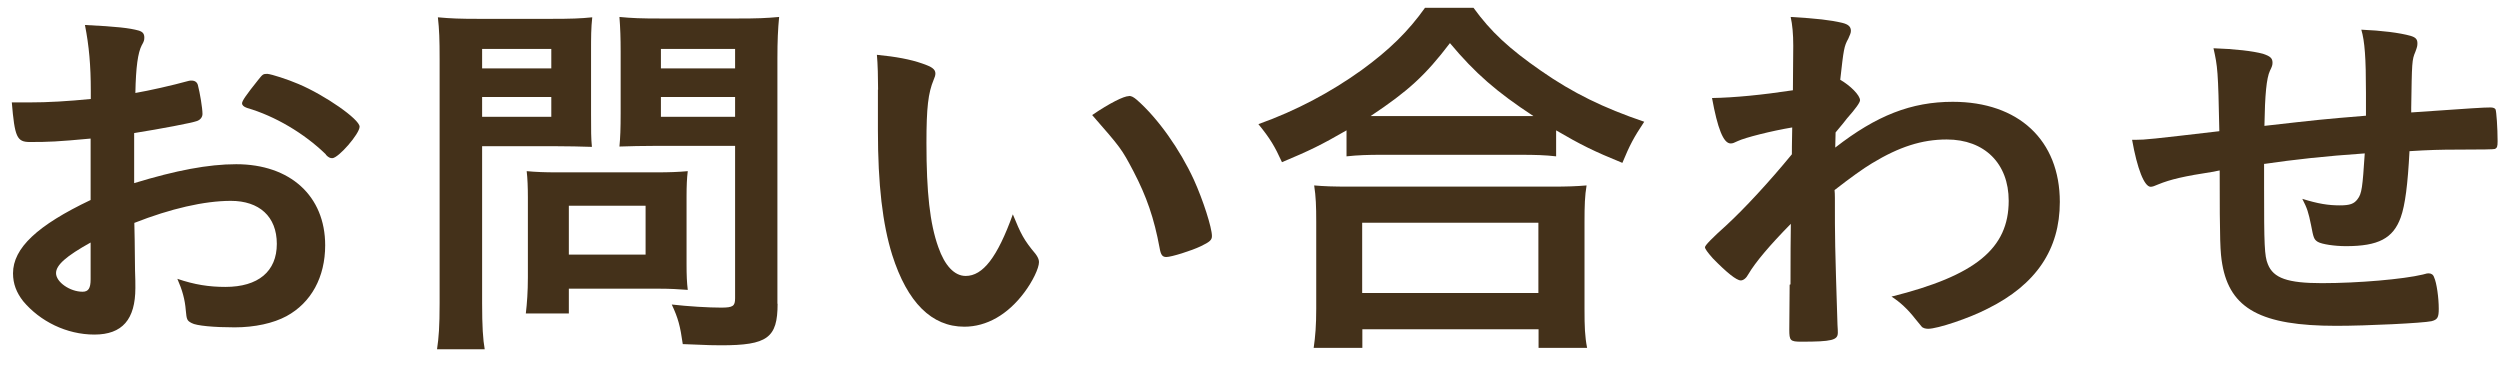
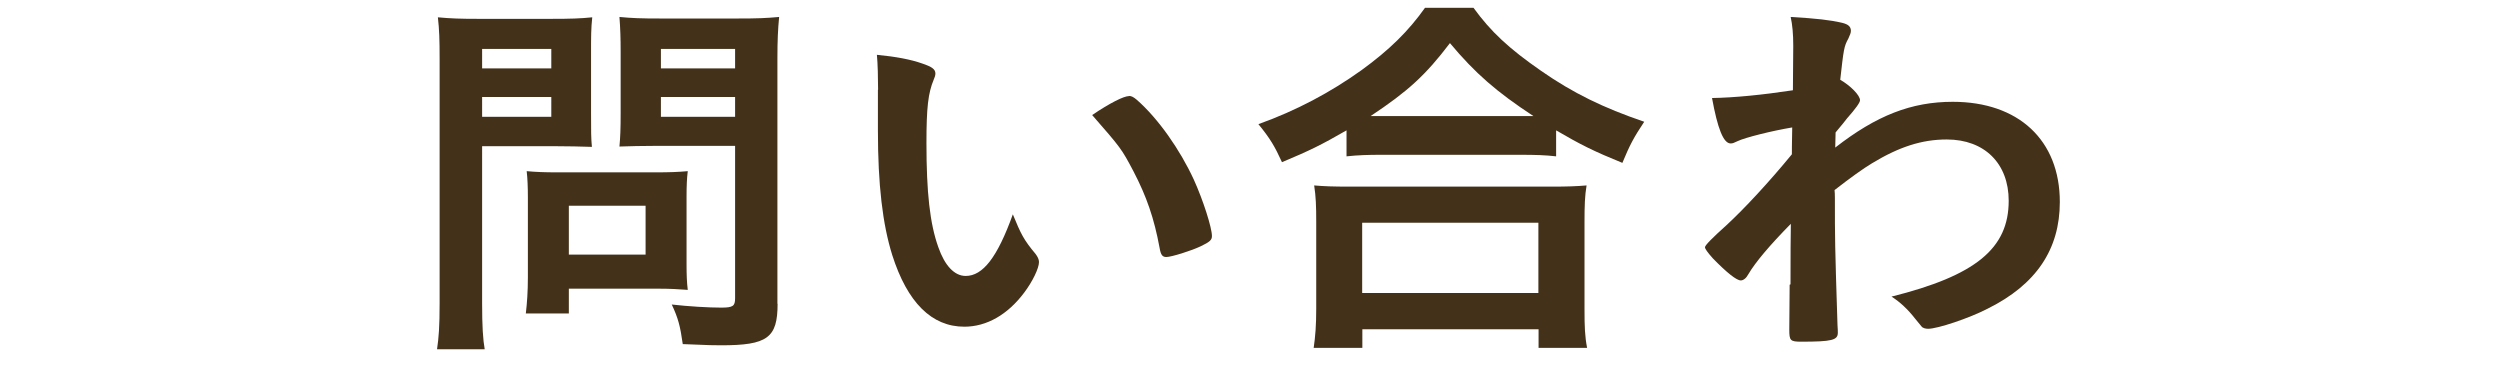
<svg xmlns="http://www.w3.org/2000/svg" width="169" height="25" viewBox="0 0 169 25" fill="none">
  <mask id="mask0_650_6811" style="mask-type:alpha" maskUnits="userSpaceOnUse" x="0" y="0" width="169" height="25">
-     <rect y="0.424" width="169" height="24" fill="#D9D9D9" />
-   </mask>
+     </mask>
  <g mask="url(#mask0_650_6811)">
</g>
  <g clip-path="url(#clip0_650_6811)">
-     <path d="M6.126 9.367C3.869 9.577 3.299 9.6 2.02 9.6C1.136 9.6 0.996 9.263 0.798 6.924H1.915C3.311 6.924 4.567 6.843 6.138 6.692V6.145C6.138 4.435 6.022 3.109 5.742 1.689C7.906 1.794 8.767 1.899 9.36 2.062C9.639 2.143 9.756 2.271 9.756 2.539C9.756 2.702 9.733 2.806 9.581 3.062C9.325 3.562 9.186 4.505 9.151 6.285C10.093 6.122 11.605 5.784 12.745 5.47C12.827 5.447 12.885 5.447 12.943 5.447C13.176 5.447 13.316 5.552 13.374 5.738C13.513 6.261 13.688 7.308 13.688 7.704C13.688 7.913 13.548 8.099 13.316 8.181C12.978 8.309 10.896 8.704 9.069 8.995V12.38C11.885 11.519 14.083 11.101 15.968 11.101C19.621 11.101 21.982 13.253 21.982 16.58C21.982 18.732 21.04 20.465 19.365 21.373C18.481 21.85 17.224 22.129 15.863 22.129C14.502 22.129 13.269 22.024 12.955 21.838C12.641 21.675 12.617 21.605 12.559 20.977C12.501 20.244 12.327 19.616 11.989 18.848C13.153 19.244 14.13 19.395 15.235 19.395C17.457 19.395 18.713 18.348 18.713 16.487C18.713 14.625 17.515 13.578 15.607 13.578C13.816 13.578 11.536 14.102 9.081 15.068C9.081 15.137 9.089 15.513 9.104 16.196C9.12 17.351 9.128 18.049 9.128 18.29C9.151 18.767 9.151 19.232 9.151 19.465C9.151 21.594 8.267 22.617 6.382 22.617C4.498 22.617 2.706 21.722 1.566 20.36C1.112 19.779 0.88 19.186 0.88 18.476C0.88 16.766 2.532 15.23 6.126 13.52V9.379V9.367ZM6.126 16.394C4.474 17.313 3.788 17.918 3.788 18.464C3.788 19.069 4.73 19.721 5.58 19.721C5.975 19.721 6.126 19.488 6.126 18.883V16.394ZM22.029 10.438C20.575 9.018 18.585 7.843 16.701 7.297C16.468 7.215 16.363 7.11 16.363 6.982C16.363 6.82 16.654 6.401 17.445 5.412C17.759 5.017 17.783 4.993 18.073 4.993C18.364 5.017 19.446 5.365 20.179 5.68C21.971 6.436 24.309 8.064 24.309 8.565C24.309 9.042 22.878 10.693 22.459 10.693C22.32 10.693 22.203 10.647 22.029 10.461V10.438Z" fill="#44311A" />
    <path d="M32.591 20.515C32.591 22.04 32.649 22.959 32.766 23.61H29.543C29.66 22.819 29.718 22.086 29.718 20.492V3.997C29.718 2.659 29.695 2.007 29.601 1.17C30.485 1.251 31.079 1.274 32.393 1.274H37.209C38.629 1.274 39.234 1.251 40.036 1.17C39.955 1.926 39.955 2.484 39.955 3.508V7.673C39.955 8.848 39.955 9.348 40.013 9.929C39.245 9.906 38.443 9.883 37.5 9.883H32.591V20.527V20.515ZM32.591 4.625H37.268V3.31H32.591V4.625ZM32.591 7.894H37.268V6.556H32.591V7.894ZM46.411 17.863C46.411 18.619 46.434 19.12 46.493 19.596C45.864 19.55 45.329 19.515 44.562 19.515H38.454V21.19H35.546C35.627 20.504 35.685 19.701 35.685 18.747V13.35C35.685 12.663 35.662 12.07 35.604 11.57C36.232 11.628 36.825 11.651 37.628 11.651H44.387C45.236 11.651 45.864 11.628 46.493 11.57C46.434 12.047 46.411 12.57 46.411 13.303V17.863ZM38.454 17.212H43.642V13.908H38.454V17.212ZM52.565 20.539C52.565 22.842 51.879 23.342 48.749 23.342C48.319 23.342 48.005 23.342 46.155 23.261C45.981 22.028 45.841 21.504 45.411 20.585C46.528 20.713 47.889 20.795 48.749 20.795C49.552 20.795 49.692 20.69 49.692 20.166V9.86H44.387C43.526 9.86 42.444 9.883 41.874 9.906C41.932 9.301 41.956 8.696 41.956 7.649V3.485C41.956 2.589 41.932 1.879 41.874 1.146C42.735 1.228 43.305 1.251 44.666 1.251H49.855C51.192 1.251 51.786 1.228 52.67 1.146C52.588 1.961 52.553 2.775 52.553 3.95V20.527L52.565 20.539ZM44.678 4.625H49.692V3.31H44.678V4.625ZM44.678 7.894H49.692V6.556H44.678V7.894Z" fill="#44311A" />
    <path d="M59.359 6.067C59.359 5.31 59.336 4.287 59.278 3.705C60.592 3.833 61.557 4.019 62.325 4.287C63.012 4.519 63.233 4.682 63.233 4.973C63.233 5.082 63.194 5.221 63.116 5.392C62.744 6.288 62.628 7.276 62.628 9.661C62.628 13.011 62.86 15.117 63.431 16.711C63.861 17.944 64.512 18.654 65.28 18.654C66.443 18.654 67.421 17.397 68.468 14.489C69.014 15.827 69.212 16.222 70.003 17.165C70.143 17.351 70.236 17.537 70.236 17.711C70.236 18.13 69.805 19.026 69.235 19.782C68.119 21.271 66.699 22.085 65.187 22.085C62.988 22.085 61.337 20.457 60.313 17.234C59.661 15.14 59.347 12.488 59.347 8.812V6.055L59.359 6.067ZM76.32 6.485C76.494 6.485 76.634 6.567 76.855 6.753C78.286 8.009 79.763 10.103 80.706 12.151C81.334 13.535 81.927 15.396 81.927 15.955C81.927 16.222 81.787 16.35 81.183 16.641C80.531 16.955 79.182 17.374 78.844 17.374C78.588 17.374 78.472 17.246 78.391 16.769C78.018 14.745 77.507 13.279 76.622 11.581C75.82 10.057 75.761 9.987 73.83 7.777C75.029 6.962 75.971 6.497 76.308 6.497L76.32 6.485Z" fill="#44311A" />
-     <path d="M91.025 8.812C89.291 9.812 88.547 10.173 86.662 10.964C86.174 9.894 85.859 9.359 85.068 8.393C87.639 7.474 89.943 6.241 92.025 4.752C93.933 3.368 95.213 2.1 96.329 0.529H99.61C100.773 2.135 102.006 3.286 104.193 4.799C106.334 6.288 108.381 7.288 111.15 8.23C110.44 9.301 110.184 9.778 109.672 11.011C107.73 10.22 106.846 9.778 105.194 8.812V10.569C104.484 10.487 103.821 10.464 102.739 10.464H93.363C92.514 10.464 91.769 10.487 91.025 10.569V8.812ZM88.803 23.528C88.919 22.737 88.977 21.981 88.977 20.875V15.001C88.977 13.931 88.954 13.291 88.838 12.535C89.489 12.593 90.117 12.616 91.234 12.616H104.856C105.973 12.616 106.566 12.593 107.253 12.535C107.136 13.221 107.113 13.896 107.113 15.001V20.899C107.113 22.074 107.136 22.737 107.288 23.516H104.007V22.26H92.095V23.516H88.814L88.803 23.528ZM92.083 19.805H103.995V15.059H92.083V19.805ZM102.716 7.846H103.658C101.18 6.218 99.726 4.961 98.016 2.914C96.364 5.089 95.189 6.16 92.653 7.846H102.716Z" fill="#44311A" />
+     <path d="M91.025 8.812C89.291 9.812 88.547 10.173 86.662 10.964C86.174 9.894 85.859 9.359 85.068 8.393C87.639 7.474 89.943 6.241 92.025 4.752C93.933 3.368 95.213 2.1 96.329 0.529H99.61C100.773 2.135 102.006 3.286 104.193 4.799C106.334 6.288 108.381 7.288 111.15 8.23C110.44 9.301 110.184 9.778 109.672 11.011C107.73 10.22 106.846 9.778 105.194 8.812V10.569C104.484 10.487 103.821 10.464 102.739 10.464H93.363C92.514 10.464 91.769 10.487 91.025 10.569V8.812ZM88.803 23.528C88.919 22.737 88.977 21.981 88.977 20.875V15.001C88.977 13.931 88.954 13.291 88.838 12.535C89.489 12.593 90.117 12.616 91.234 12.616H104.856C105.973 12.616 106.566 12.593 107.253 12.535C107.136 13.221 107.113 13.896 107.113 15.001V20.899C107.113 22.074 107.136 22.737 107.288 23.516H104.007V22.26H92.095V23.516H88.814L88.803 23.528ZM92.083 19.805H103.995V15.059H92.083V19.805ZM102.716 7.846H103.658C101.18 6.218 99.726 4.961 98.016 2.914C96.364 5.089 95.189 6.16 92.653 7.846Z" fill="#44311A" />
    <path d="M121.038 19.224C121.038 17.316 121.046 15.951 121.061 15.129C119.642 16.572 118.665 17.724 118.188 18.538C118.048 18.805 117.85 18.957 117.676 18.957C117.385 18.957 116.71 18.41 115.791 17.468C115.419 17.049 115.256 16.816 115.256 16.712C115.256 16.587 115.741 16.091 116.71 15.223C117.932 14.094 119.584 12.314 121.131 10.43C121.131 10.267 121.131 9.674 121.154 8.615C119.758 8.848 117.967 9.301 117.478 9.534C117.199 9.662 117.141 9.697 116.989 9.697C116.501 9.697 116.105 8.673 115.733 6.626C117.245 6.602 119.13 6.416 121.201 6.102C121.201 5.16 121.224 3.822 121.224 3.089C121.224 2.298 121.166 1.67 121.049 1.146C122.841 1.251 123.725 1.356 124.528 1.542C124.958 1.647 125.121 1.81 125.121 2.089C125.121 2.217 125.063 2.356 124.946 2.612C124.656 3.136 124.632 3.322 124.4 5.393C125.086 5.788 125.738 6.44 125.738 6.777C125.738 6.932 125.443 7.343 124.853 8.01C124.772 8.115 124.516 8.452 124.086 8.952C124.07 9.511 124.062 9.852 124.062 9.976C126.854 7.801 129.216 6.882 132.008 6.882C136.452 6.882 139.244 9.476 139.244 13.652C139.244 16.851 137.65 19.236 134.369 20.864C133.113 21.516 130.972 22.226 130.344 22.226C130.17 22.226 129.972 22.179 129.891 22.063C129.891 22.063 129.747 21.888 129.46 21.539C128.972 20.911 128.436 20.411 127.866 20.05C133.543 18.631 135.788 16.805 135.788 13.571C135.788 11.058 134.16 9.429 131.601 9.429C129.914 9.429 128.378 9.929 126.552 11.035C125.947 11.399 125.102 12.004 124.016 12.849C124.031 12.989 124.039 13.171 124.039 13.396C124.039 16.2 124.039 16.432 124.214 21.946C124.237 22.237 124.237 22.447 124.237 22.493C124.237 22.993 123.841 23.098 121.759 23.098C121.015 23.098 120.956 23.017 120.956 22.284L120.98 19.247L121.038 19.224Z" fill="#44311A" />
-     <path d="M153.052 11.068V12.673C153.052 16.524 153.075 17.315 153.308 17.862C153.68 18.804 154.646 19.141 156.961 19.141C159.439 19.141 162.463 18.874 163.778 18.56C164.068 18.478 164.092 18.478 164.173 18.478C164.348 18.478 164.487 18.56 164.545 18.746C164.72 19.118 164.86 20.13 164.86 20.875C164.86 21.456 164.778 21.608 164.371 21.712C163.801 21.84 160.009 22.026 157.926 22.026C152.854 22.026 150.749 20.875 150.225 17.862C150.086 17.047 150.051 16.419 150.051 11.522C149.876 11.545 149.853 11.568 149.655 11.603C147.608 11.917 146.724 12.127 145.898 12.464C145.665 12.569 145.502 12.627 145.386 12.627C144.955 12.627 144.478 11.417 144.129 9.451H144.385C145.014 9.451 145.444 9.404 150.027 8.869C149.946 4.751 149.911 4.519 149.632 3.262C151.063 3.309 152.284 3.448 152.971 3.634C153.459 3.797 153.622 3.925 153.622 4.239C153.622 4.402 153.587 4.507 153.447 4.786C153.215 5.286 153.11 6.392 153.075 8.509C156.775 8.09 156.949 8.067 159.939 7.822V6.275C159.939 3.914 159.857 2.785 159.625 2.006C160.997 2.064 162.219 2.215 162.963 2.425C163.301 2.529 163.417 2.657 163.417 2.925C163.417 3.111 163.394 3.192 163.277 3.507C163.045 4.053 163.045 4.193 162.998 7.287V7.601C167.163 7.311 167.872 7.264 168.361 7.264C168.536 7.264 168.652 7.311 168.698 7.392C168.757 7.52 168.838 8.648 168.838 9.544C168.838 9.916 168.803 9.986 168.664 10.068C168.609 10.099 167.764 10.114 166.128 10.114C165.011 10.114 164.162 10.137 162.882 10.219C162.766 12.452 162.591 13.86 162.289 14.697C161.777 16.117 160.776 16.64 158.589 16.64C157.822 16.64 156.961 16.512 156.681 16.349C156.426 16.187 156.391 16.082 156.228 15.221C156.053 14.36 155.972 14.093 155.635 13.441C156.716 13.778 157.403 13.883 158.171 13.883C158.857 13.883 159.136 13.778 159.369 13.464C159.66 13.092 159.706 12.673 159.857 10.37C157.147 10.556 155.064 10.789 153.075 11.08L153.052 11.068Z" fill="#44311A" />
  </g>
  <defs>
    <clipPath id="clip0_650_6811">
      <rect width="168.04" height="23.08" fill="white" transform="translate(0.798 0.529)" />
    </clipPath>
  </defs>
</svg>